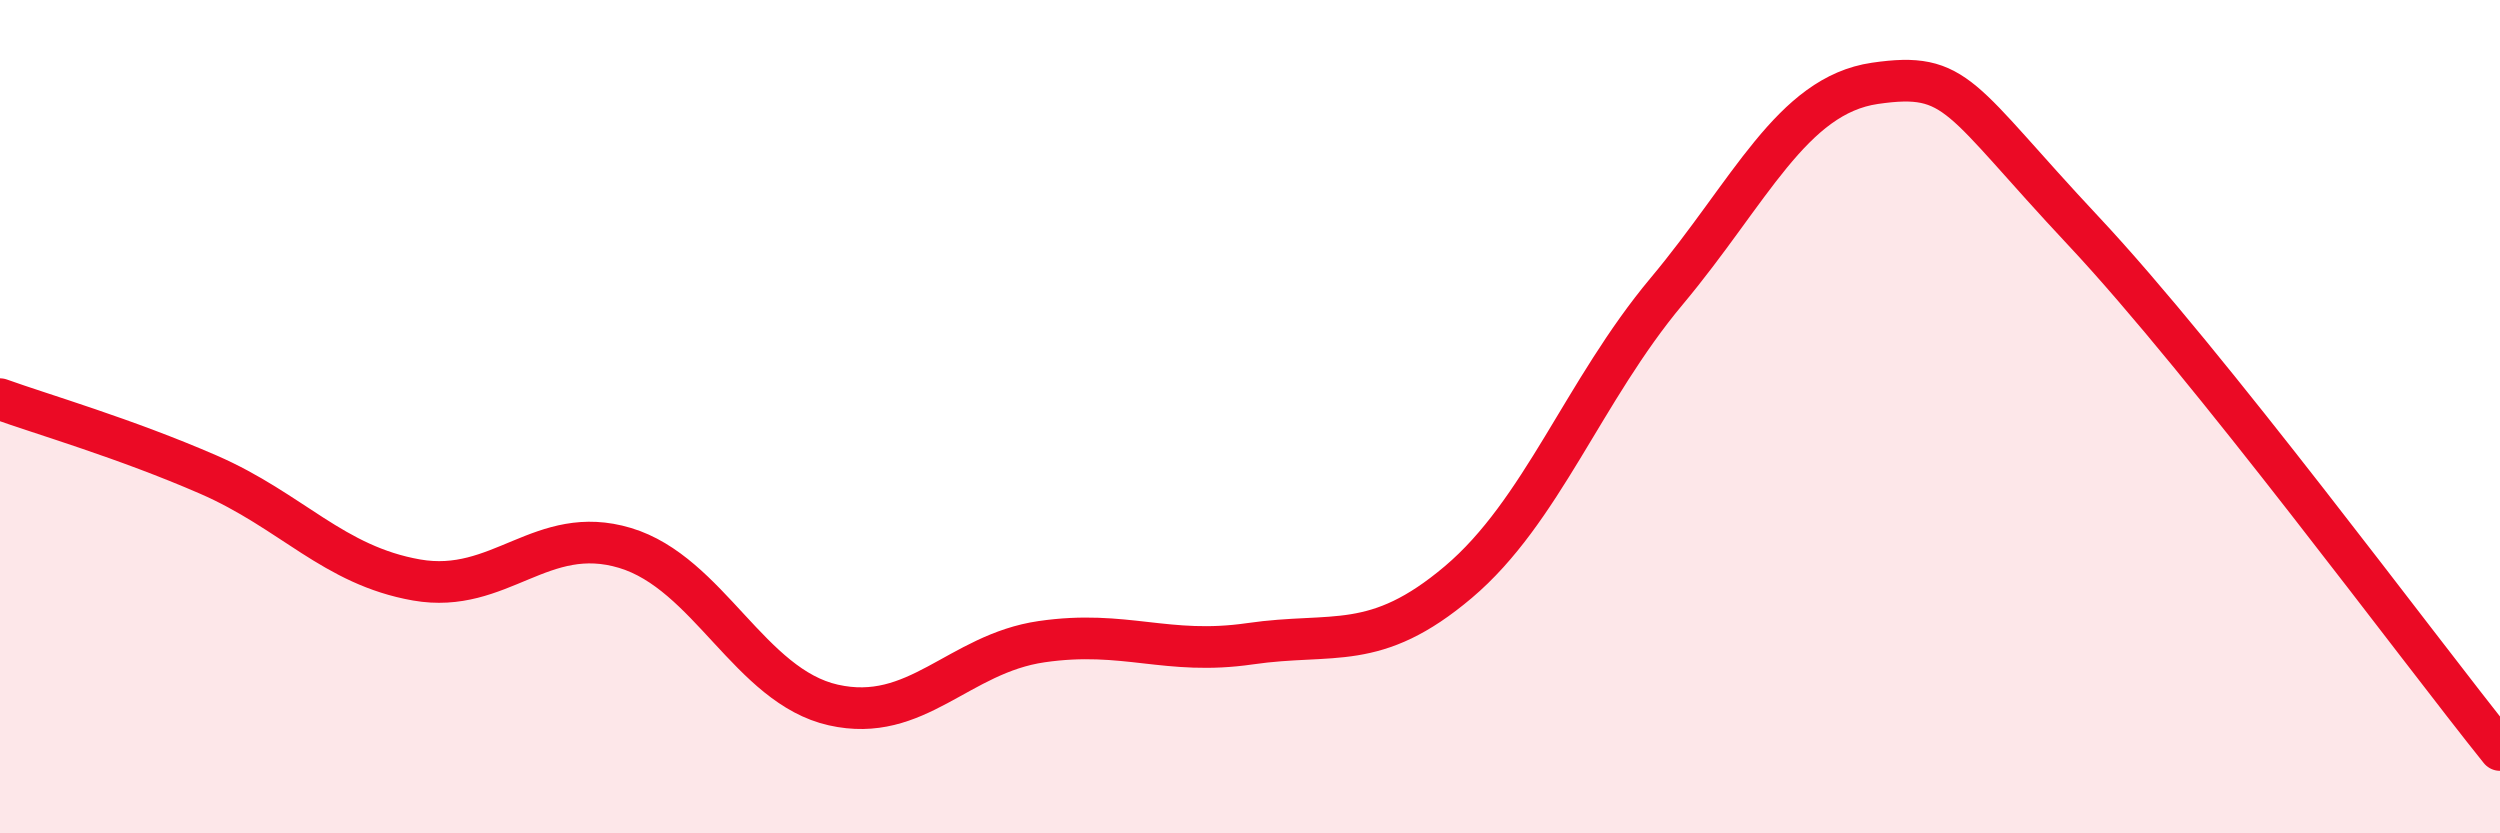
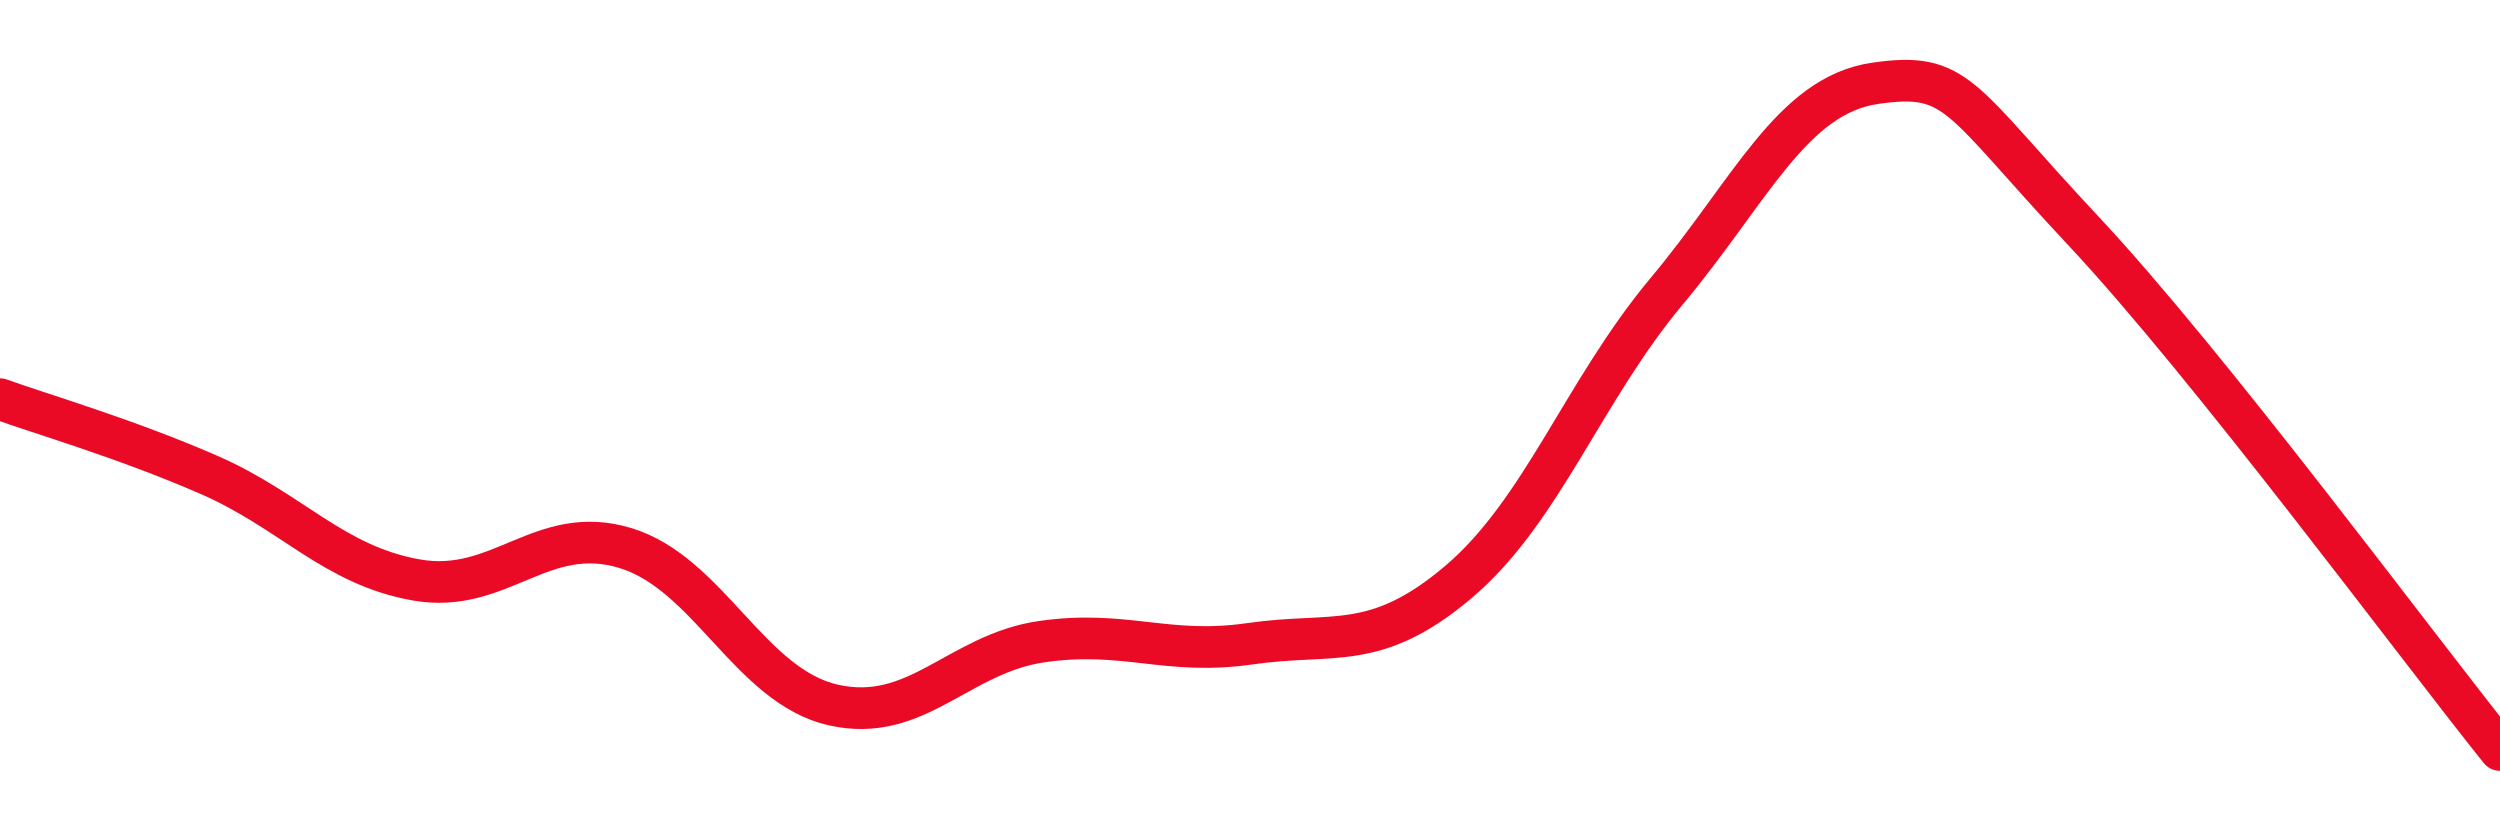
<svg xmlns="http://www.w3.org/2000/svg" width="60" height="20" viewBox="0 0 60 20">
-   <path d="M 0,9.58 C 1,9.94 3,10.52 5,11.39 C 7,12.26 8,13.57 10,13.92 C 12,14.27 13,12.55 15,13.15 C 17,13.75 18,16.47 20,16.92 C 22,17.37 23,15.69 25,15.4 C 27,15.11 28,15.74 30,15.45 C 32,15.16 33,15.66 35,13.97 C 37,12.28 38,9.38 40,6.99 C 42,4.6 43,2.29 45,2 C 47,1.71 47,2.34 50,5.54 C 53,8.74 58,15.51 60,18L60 20L0 20Z" fill="#EB0A25" opacity="0.1" stroke-linecap="round" stroke-linejoin="round" />
  <path d="M 0,9.58 C 1,9.94 3,10.52 5,11.39 C 7,12.26 8,13.57 10,13.92 C 12,14.27 13,12.55 15,13.15 C 17,13.75 18,16.47 20,16.92 C 22,17.37 23,15.69 25,15.4 C 27,15.11 28,15.74 30,15.45 C 32,15.16 33,15.66 35,13.97 C 37,12.28 38,9.38 40,6.99 C 42,4.6 43,2.29 45,2 C 47,1.71 47,2.34 50,5.54 C 53,8.74 58,15.51 60,18" stroke="#EB0A25" stroke-width="1" fill="none" stroke-linecap="round" stroke-linejoin="round" />
</svg>